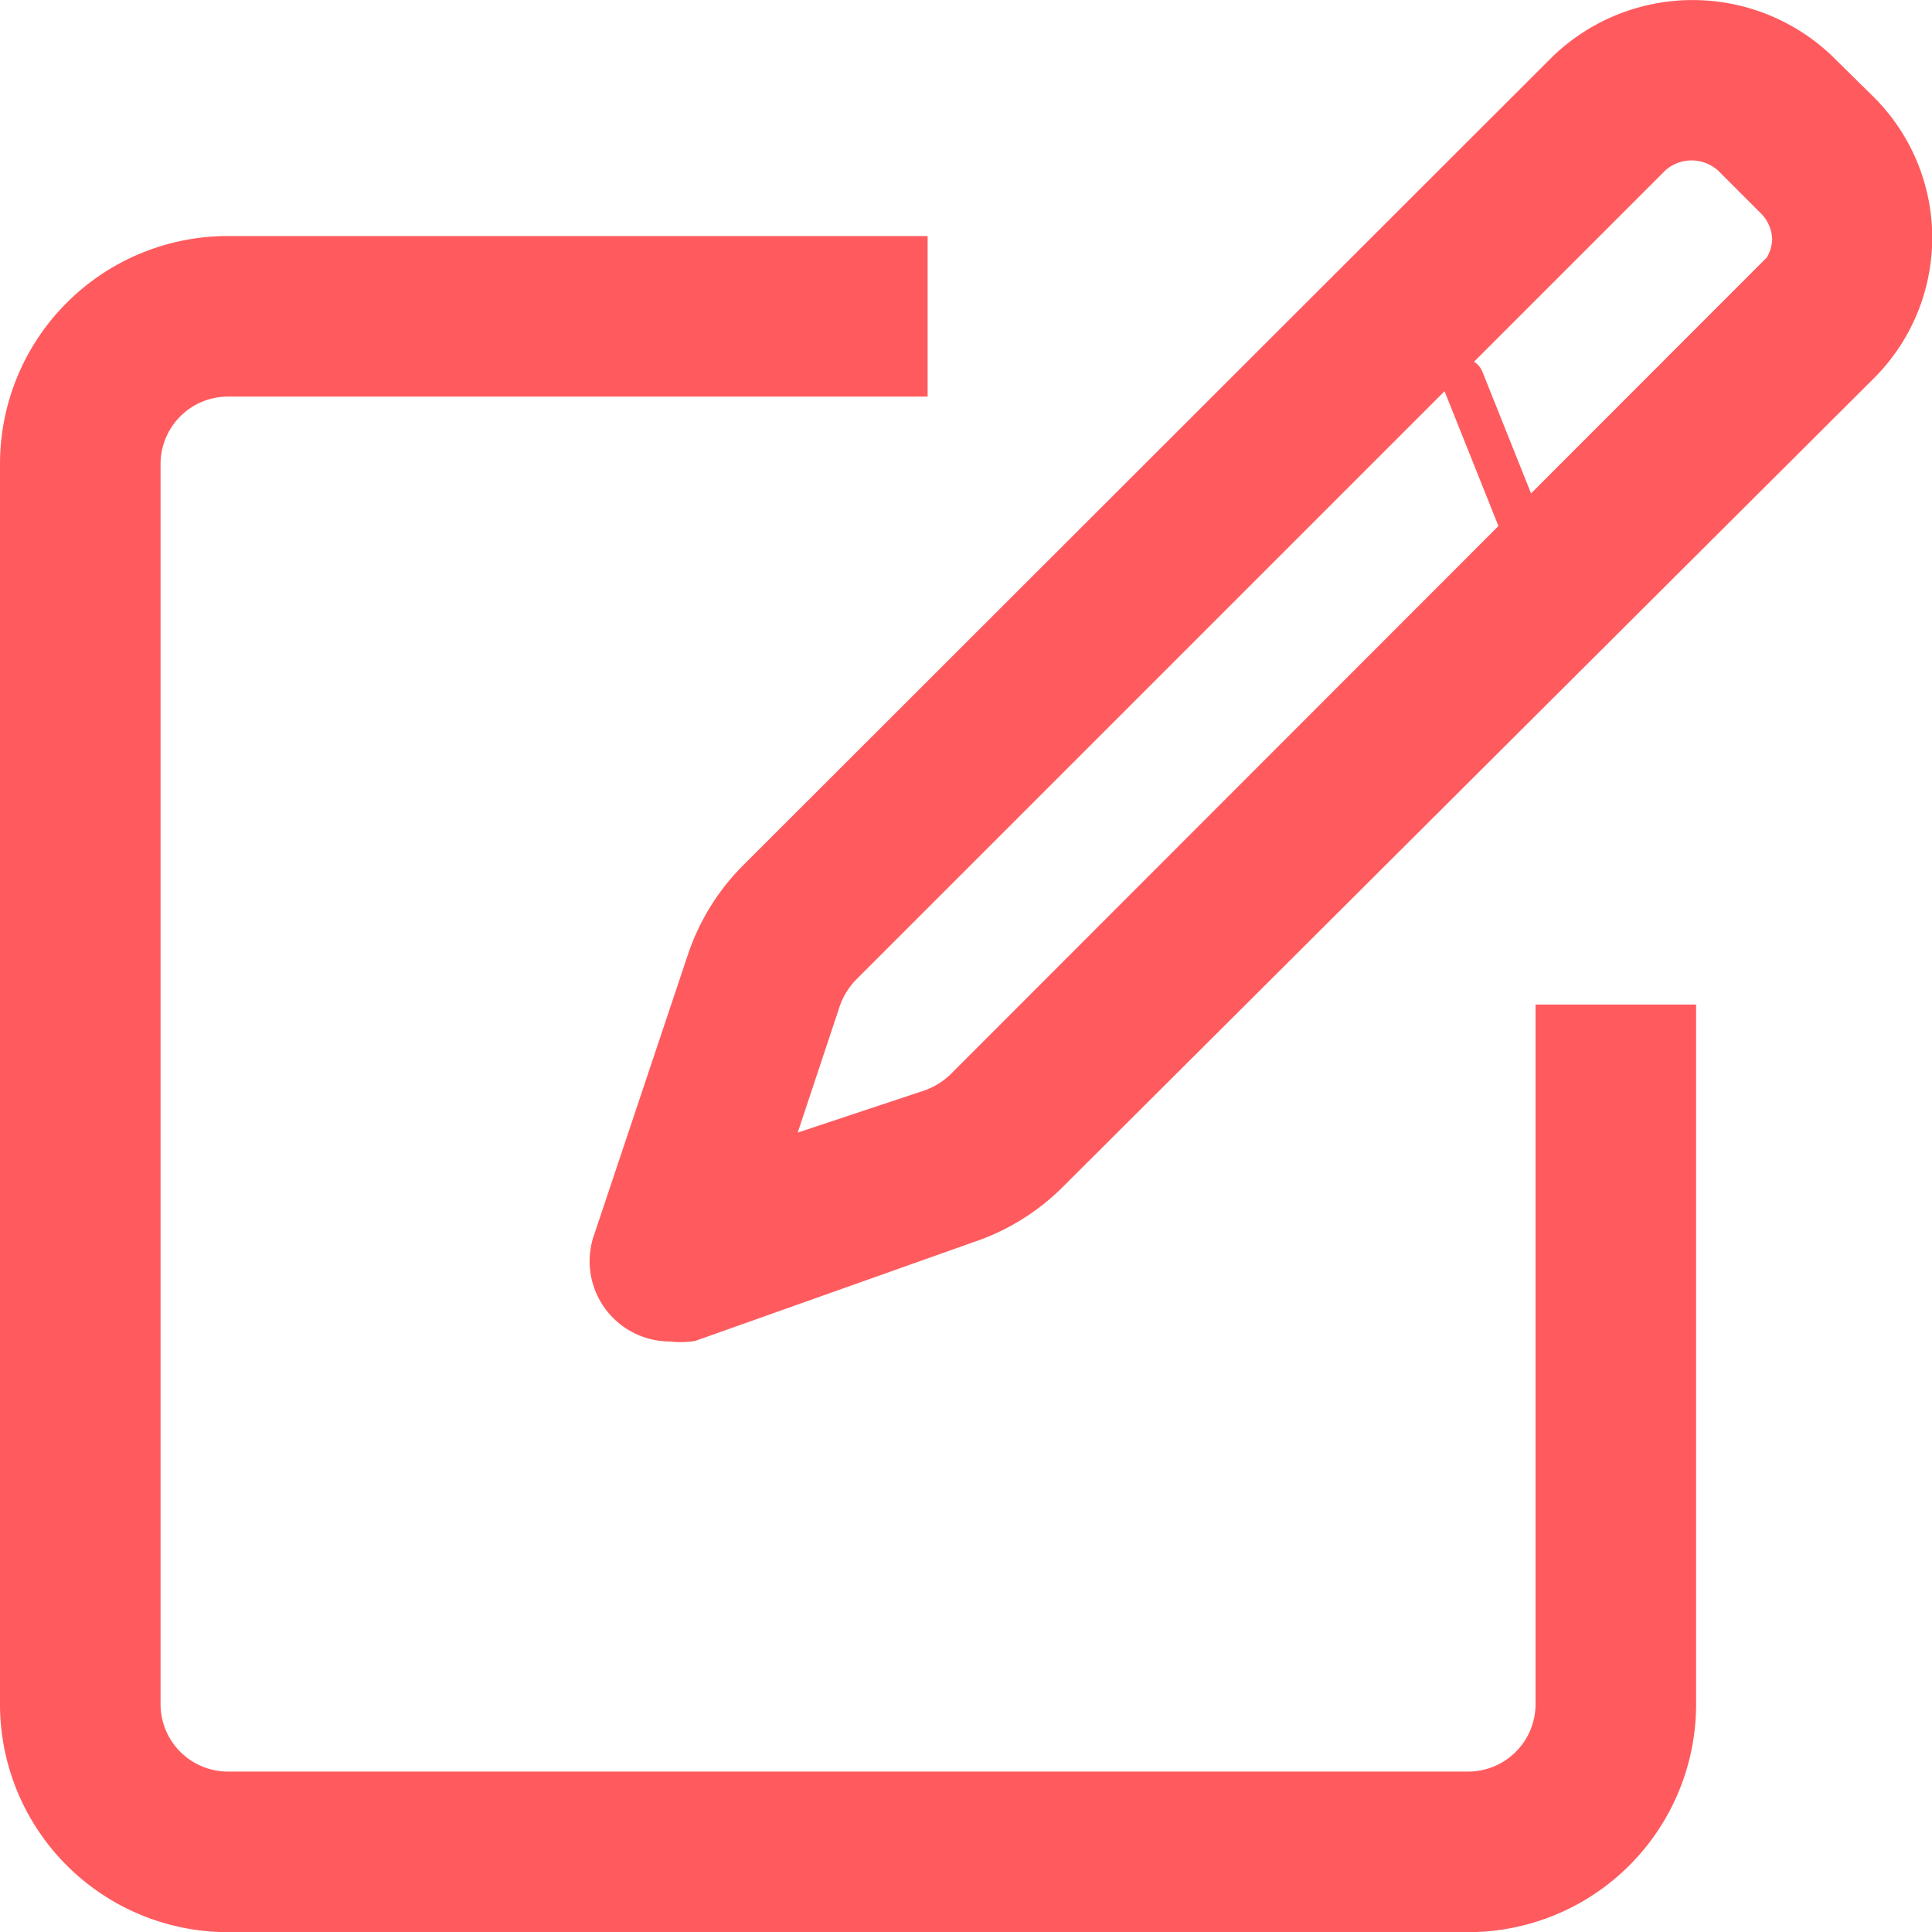
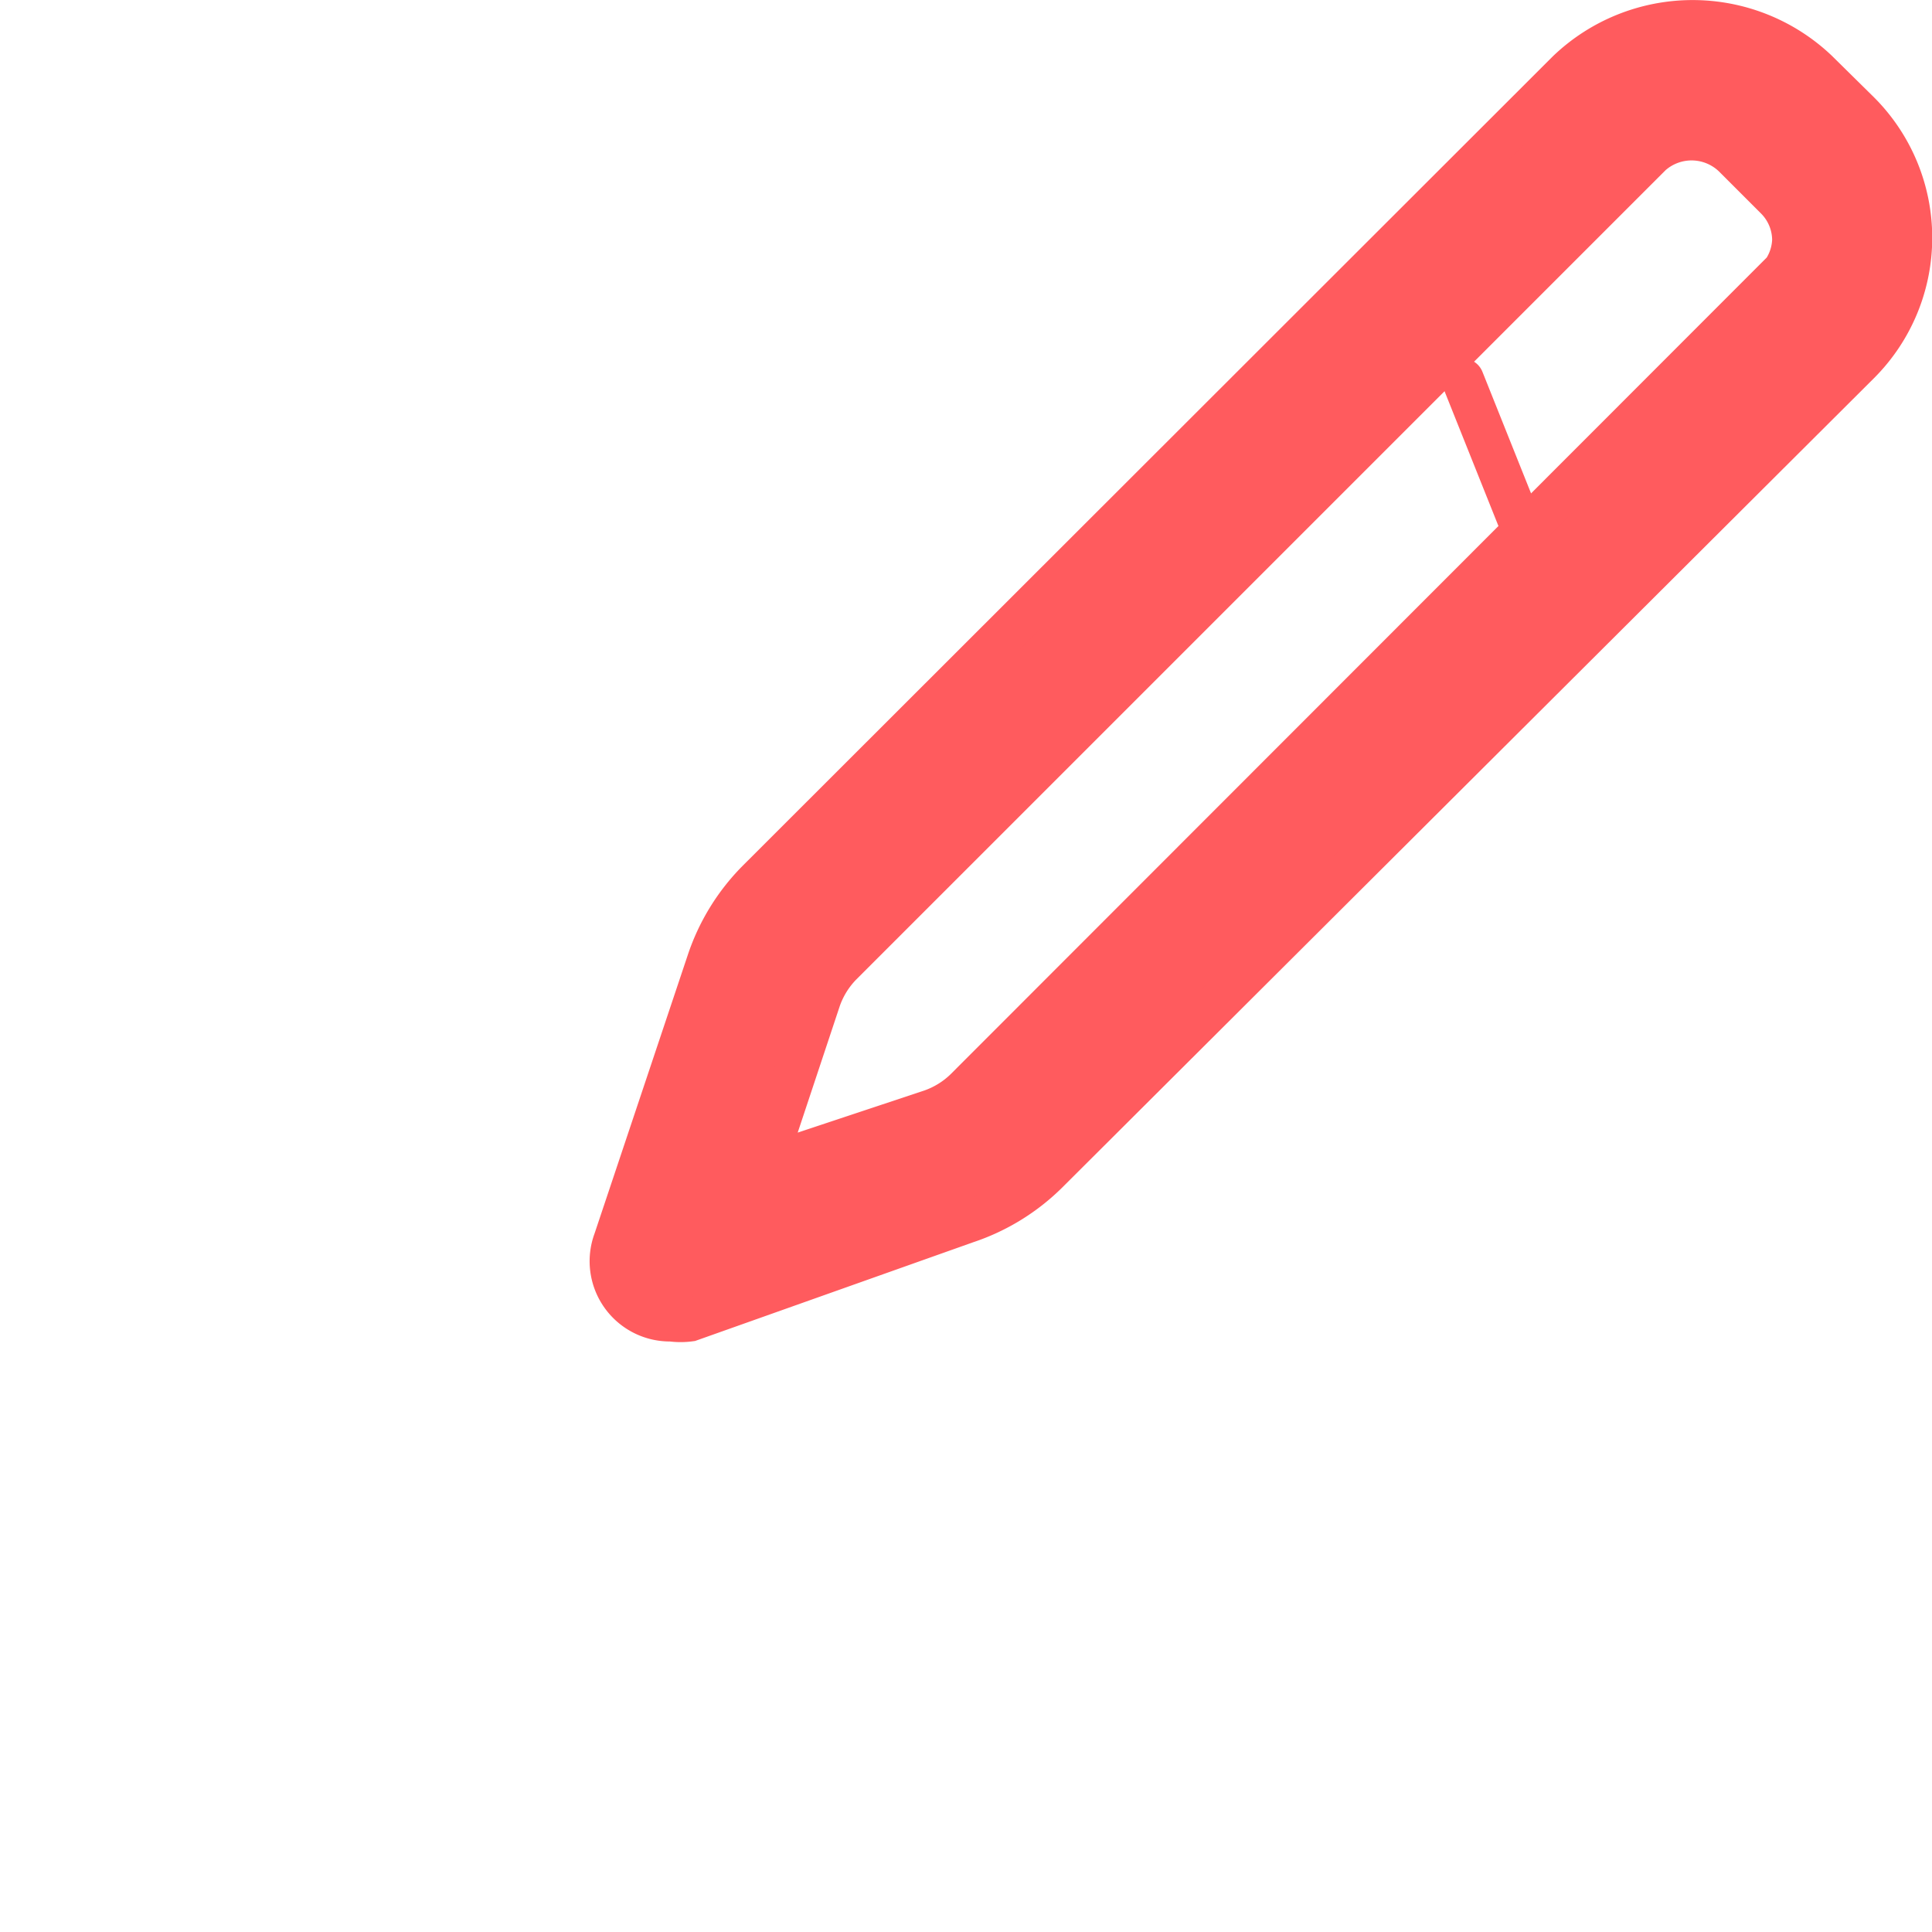
<svg xmlns="http://www.w3.org/2000/svg" width="13.669" height="13.669" viewBox="0 0 13.669 13.669">
  <g id="Group_21565" data-name="Group 21565" transform="translate(0.15 0.15)">
    <g id="noun-edit-3424304">
-       <path id="Path_18962" data-name="Path 18962" d="M71.463,81.7h8.774A1.462,1.462,0,0,0,81.7,80.237v-4.8h-.836v4.8a.627.627,0,0,1-.627.627H71.463a.627.627,0,0,1-.627-.627V71.463a.627.627,0,0,1,.627-.627h4.8V70h-4.8A1.462,1.462,0,0,0,70,71.459v8.774A1.462,1.462,0,0,0,71.463,81.7Z" transform="translate(-70 -68.33)" fill="#ff5b5e" stroke="#ff5b5e" stroke-width="0.3" />
      <path id="Path_18963" data-name="Path 18963" d="M253.3.378a1.278,1.278,0,0,0-1.767,0L245.8,6.106a1.473,1.473,0,0,0-.351.572l-.66,1.972a.418.418,0,0,0,.4.564.494.494,0,0,0,.134,0l1.955-.694a1.475,1.475,0,0,0,.572-.351l5.745-5.728a1.254,1.254,0,0,0,0-1.772ZM253,1.848l-5.728,5.732a.659.659,0,0,1-.242.15l-1.182.393.393-1.182h0a.661.661,0,0,1,.15-.242L252.123.967a.43.43,0,0,1,.585.012l.3.3a.418.418,0,0,1,.121.292.417.417,0,0,1-.121.28Z" transform="translate(-240.591 -0.023)" fill="#ff5b5e" stroke="#ff5b5e" stroke-width="0.3" />
    </g>
    <line id="Line_406" data-name="Line 406" x2="0.507" y2="1.268" transform="translate(10.199 2.536)" fill="none" stroke="#ff5b5e" stroke-linecap="round" stroke-width="0.3" />
  </g>
</svg>